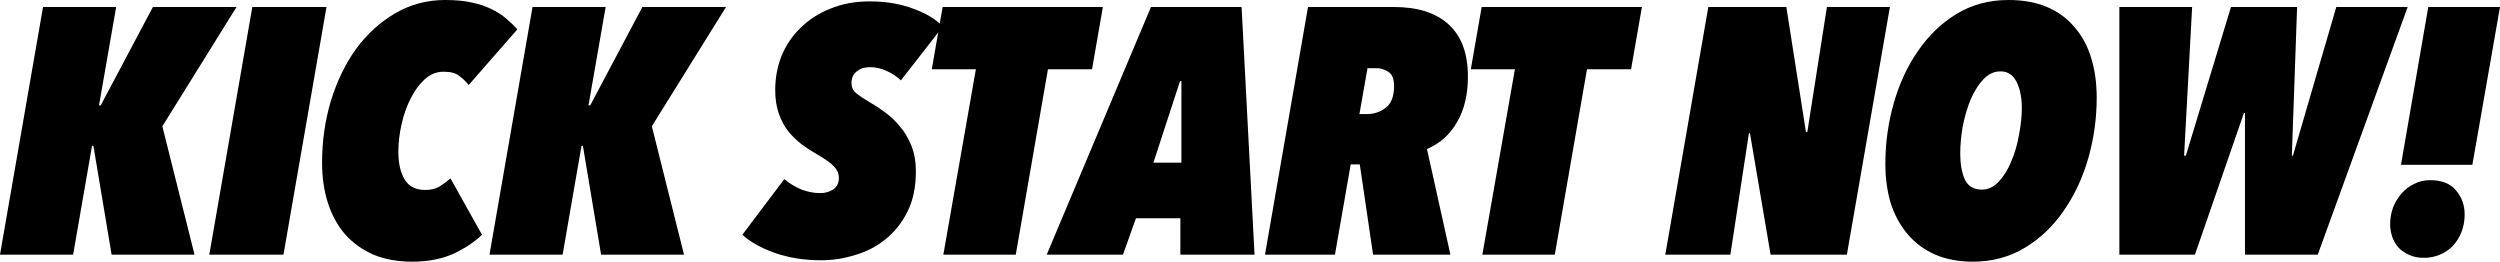
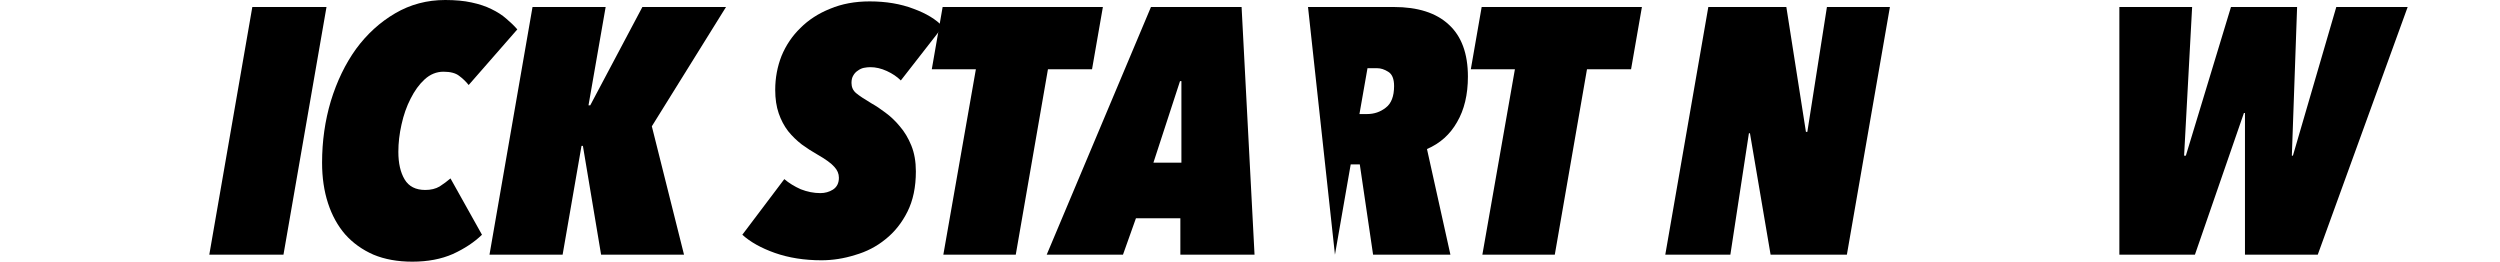
<svg xmlns="http://www.w3.org/2000/svg" width="1242" height="130" viewBox="0 0 1242 130" fill="none">
-   <path d="M80.654 62.741L96.646 126.524H55.45L46.411 72.473H45.716L36.329 126.524H0L21.38 3.476H57.709L49.192 52.313H50.061L75.961 3.476H117.505L80.654 62.741Z" fill="black" />
  <path d="M140.826 126.524H103.975L125.355 3.476H162.206L140.826 126.524Z" fill="black" />
  <path d="M232.841 42.233C231.45 40.495 229.886 38.988 228.148 37.714C226.409 36.324 223.802 35.628 220.326 35.628C216.849 35.628 213.72 36.903 210.939 39.452C208.274 41.885 205.956 45.071 203.986 49.011C202.016 52.834 200.51 57.121 199.467 61.872C198.424 66.506 197.902 71.025 197.902 75.428C197.902 81.105 198.945 85.682 201.031 89.158C203.117 92.634 206.536 94.372 211.287 94.372C214.068 94.372 216.444 93.792 218.414 92.634C220.384 91.359 222.18 90.027 223.802 88.636L239.446 116.618C235.622 120.325 230.813 123.512 225.019 126.176C219.225 128.725 212.504 130 204.855 130C197.555 130 191.123 128.841 185.561 126.524C179.998 124.091 175.305 120.731 171.481 116.444C167.773 112.157 164.934 107.001 162.964 100.976C160.994 94.951 160.009 88.231 160.009 80.816C160.009 70.156 161.457 59.96 164.354 50.227C167.367 40.379 171.539 31.747 176.87 24.332C182.316 16.916 188.806 11.007 196.338 6.604C203.87 2.201 212.156 0 221.195 0C226.178 0 230.523 0.406 234.231 1.217C238.056 2.028 241.358 3.128 244.139 4.519C247.036 5.909 249.47 7.473 251.44 9.211C253.526 10.949 255.38 12.745 257.002 14.599L232.841 42.233Z" fill="black" />
  <path d="M323.831 62.741L339.823 126.524H298.626L289.588 72.473H288.892L279.506 126.524H243.177L264.557 3.476H300.886L292.369 52.313H293.238L319.138 3.476H360.681L323.831 62.741Z" fill="black" />
  <path d="M447.531 39.973C445.677 38.119 443.359 36.555 440.578 35.281C437.797 34.006 435.073 33.369 432.408 33.369C431.365 33.369 430.264 33.485 429.105 33.717C428.063 33.948 427.078 34.412 426.15 35.107C425.223 35.686 424.47 36.497 423.891 37.54C423.311 38.467 423.022 39.684 423.022 41.19C423.022 43.275 423.775 44.955 425.281 46.23C426.788 47.505 429.395 49.242 433.103 51.444C435.189 52.602 437.449 54.109 439.883 55.963C442.432 57.816 444.808 60.076 447.009 62.741C449.327 65.406 451.239 68.592 452.745 72.299C454.252 76.007 455.005 80.294 455.005 85.16C455.005 92.923 453.615 99.586 450.833 105.147C448.052 110.709 444.402 115.285 439.883 118.877C435.479 122.469 430.438 125.076 424.76 126.698C419.198 128.436 413.635 129.305 408.073 129.305C399.613 129.305 391.907 128.088 384.954 125.655C378.117 123.222 372.729 120.209 368.789 116.618L389.647 88.984C391.965 90.954 394.688 92.634 397.817 94.024C401.062 95.299 404.307 95.936 407.551 95.936C409.869 95.936 411.955 95.356 413.809 94.198C415.779 92.923 416.764 90.954 416.764 88.289C416.764 86.319 416.011 84.523 414.504 82.901C412.998 81.163 410.217 79.135 406.161 76.818C403.495 75.312 400.888 73.632 398.339 71.778C395.789 69.808 393.53 67.607 391.56 65.174C389.59 62.625 388.025 59.67 386.866 56.31C385.707 52.95 385.128 49.069 385.128 44.666C385.128 38.757 386.171 33.137 388.257 27.808C390.459 22.478 393.587 17.843 397.643 13.904C401.699 9.848 406.624 6.662 412.418 4.345C418.213 1.912 424.76 0.695 432.06 0.695C440.172 0.695 447.415 1.912 453.788 4.345C460.162 6.662 465.029 9.617 468.39 13.209L447.531 39.973Z" fill="black" />
  <path d="M542.524 34.412H520.622L504.63 126.524H468.649L484.815 34.412H462.913L468.301 3.476H547.913L542.524 34.412Z" fill="black" />
  <path d="M586.402 108.449H564.327L557.895 126.524H520.002L571.801 3.476H616.821L623.253 126.524H586.402V108.449ZM573.018 80.816H586.924V40.321H586.228L573.018 80.816Z" fill="black" />
-   <path d="M729.258 38.062C729.258 46.983 727.462 54.514 723.87 60.655C720.393 66.796 715.41 71.257 708.921 74.037L720.567 126.524H682.152L675.547 81.684H671.027L663.205 126.524H628.44L649.821 3.476H692.408C704.344 3.476 713.44 6.373 719.698 12.166C726.071 17.959 729.258 26.591 729.258 38.062ZM692.581 42.754C692.581 39.162 691.596 36.787 689.626 35.628C687.772 34.47 685.976 33.89 684.238 33.89H679.371L675.373 56.658H679.197C682.674 56.658 685.744 55.615 688.41 53.529C691.191 51.444 692.581 47.852 692.581 42.754Z" fill="black" />
+   <path d="M729.258 38.062C729.258 46.983 727.462 54.514 723.87 60.655C720.393 66.796 715.41 71.257 708.921 74.037L720.567 126.524H682.152L675.547 81.684H671.027L663.205 126.524L649.821 3.476H692.408C704.344 3.476 713.44 6.373 719.698 12.166C726.071 17.959 729.258 26.591 729.258 38.062ZM692.581 42.754C692.581 39.162 691.596 36.787 689.626 35.628C687.772 34.47 685.976 33.89 684.238 33.89H679.371L675.373 56.658H679.197C682.674 56.658 685.744 55.615 688.41 53.529C691.191 51.444 692.581 47.852 692.581 42.754Z" fill="black" />
  <path d="M810.314 34.412H788.413L772.421 126.524H736.439L752.605 34.412H730.703L736.092 3.476H815.703L810.314 34.412Z" fill="black" />
  <path d="M917.527 126.524H879.633L869.378 66.217H868.856L859.644 126.524H827.312L848.693 3.476H887.455L897.19 65.521H897.885L907.619 3.476H938.907L917.527 126.524Z" fill="black" />
-   <path d="M1041.64 48.489C1041.64 58.801 1040.25 68.823 1037.47 78.556C1034.68 88.289 1030.63 96.979 1025.3 104.626C1020.08 112.273 1013.65 118.414 1006 123.048C998.355 127.683 989.722 130 980.103 130C973.15 130 966.951 128.841 961.504 126.524C956.174 124.207 951.654 120.905 947.946 116.618C944.238 112.331 941.399 107.233 939.429 101.324C937.575 95.299 936.647 88.636 936.647 81.337C936.647 71.025 938.038 61.003 940.819 51.27C943.6 41.537 947.598 32.906 952.813 25.374C958.028 17.727 964.401 11.586 971.934 6.952C979.582 2.317 988.215 0 997.833 0C1005.13 0 1011.51 1.159 1016.95 3.476C1022.4 5.793 1026.92 9.095 1030.51 13.382C1034.22 17.553 1037 22.651 1038.86 28.677C1040.71 34.586 1041.64 41.19 1041.64 48.489ZM1004.44 53.703C1004.44 48.489 1003.57 44.144 1001.83 40.669C1000.09 37.193 997.428 35.455 993.835 35.455C990.591 35.455 987.694 36.845 985.144 39.626C982.711 42.291 980.625 45.651 978.887 49.706C977.264 53.761 975.99 58.164 975.063 62.914C974.251 67.665 973.846 72.126 973.846 76.297C973.846 81.395 974.599 85.682 976.105 89.158C977.728 92.518 980.567 94.198 984.623 94.198C987.752 94.198 990.533 92.865 992.966 90.201C995.516 87.536 997.602 84.176 999.224 80.12C1000.96 76.065 1002.24 71.662 1003.05 66.912C1003.98 62.161 1004.44 57.758 1004.44 53.703Z" fill="black" />
  <path d="M1151.46 126.524H1115.3V56.136H1114.78L1090.44 126.524H1052.9V3.476H1089.05L1085.06 77.34H1085.93L1108.35 3.476H1141.2L1138.59 77.34H1139.12L1160.67 3.476H1196.13L1151.46 126.524Z" fill="black" />
-   <path d="M1228.27 81.858H1192.81L1206.37 3.476H1242L1228.27 81.858ZM1224.44 106.537C1224.44 109.666 1223.92 112.562 1222.88 115.227C1221.84 117.892 1220.39 120.209 1218.53 122.179C1216.8 124.033 1214.65 125.481 1212.1 126.524C1209.67 127.567 1207.06 128.088 1204.28 128.088C1201.5 128.088 1199.07 127.625 1196.98 126.698C1194.89 125.771 1193.1 124.554 1191.59 123.048C1190.2 121.426 1189.16 119.63 1188.46 117.66C1187.77 115.575 1187.42 113.489 1187.42 111.404C1187.42 108.623 1187.88 105.9 1188.81 103.235C1189.85 100.57 1191.24 98.253 1192.98 96.283C1194.72 94.198 1196.81 92.576 1199.24 91.417C1201.67 90.143 1204.34 89.505 1207.24 89.505C1213.03 89.505 1217.32 91.185 1220.1 94.545C1223 97.906 1224.44 101.903 1224.44 106.537Z" fill="black" />
</svg>